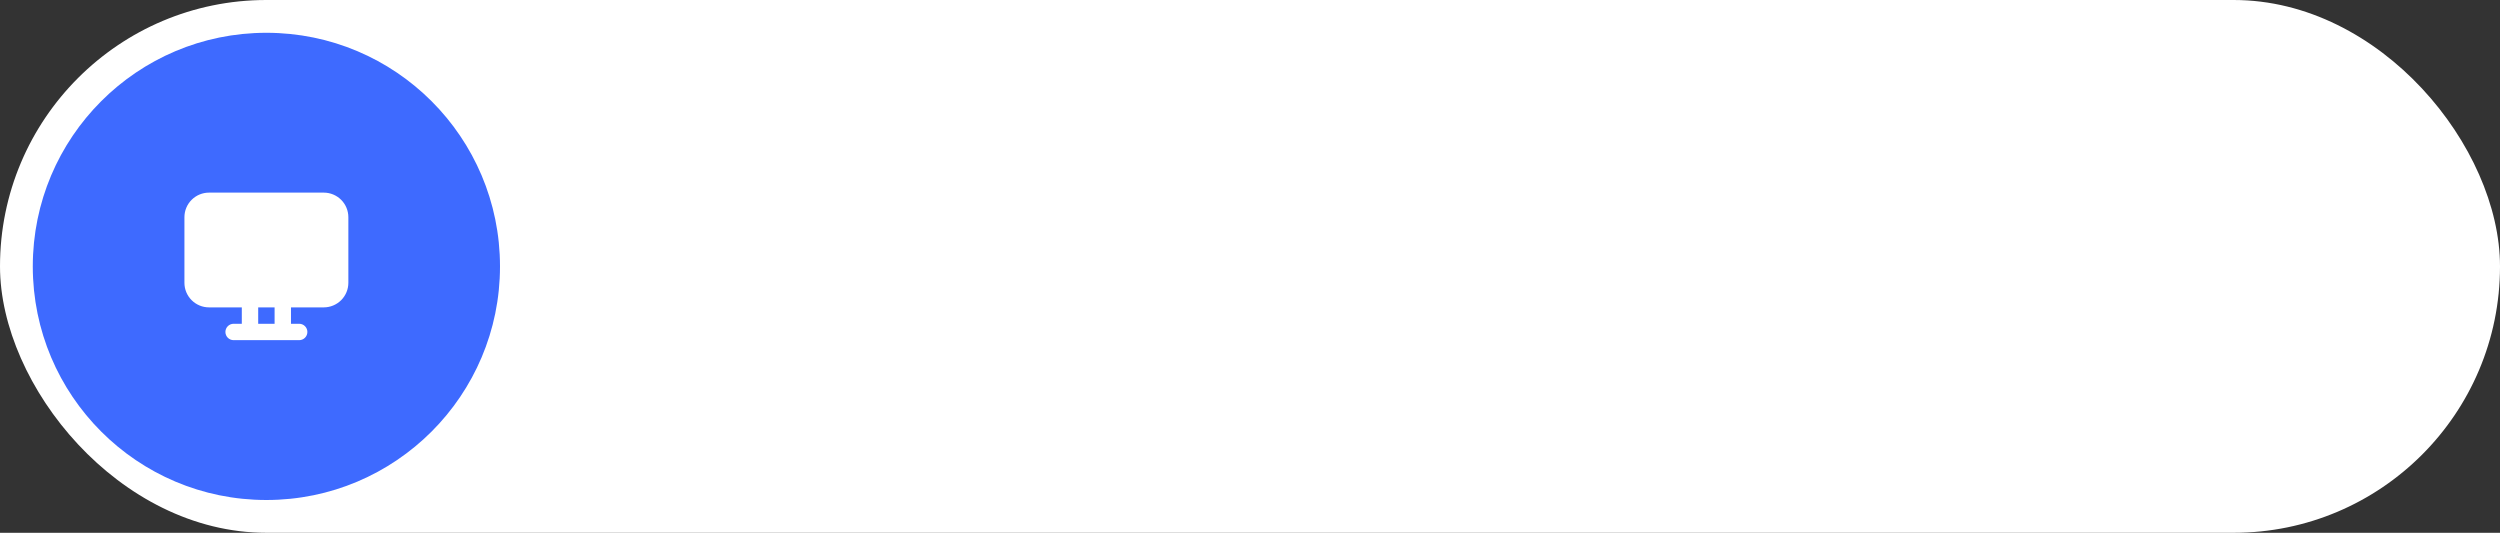
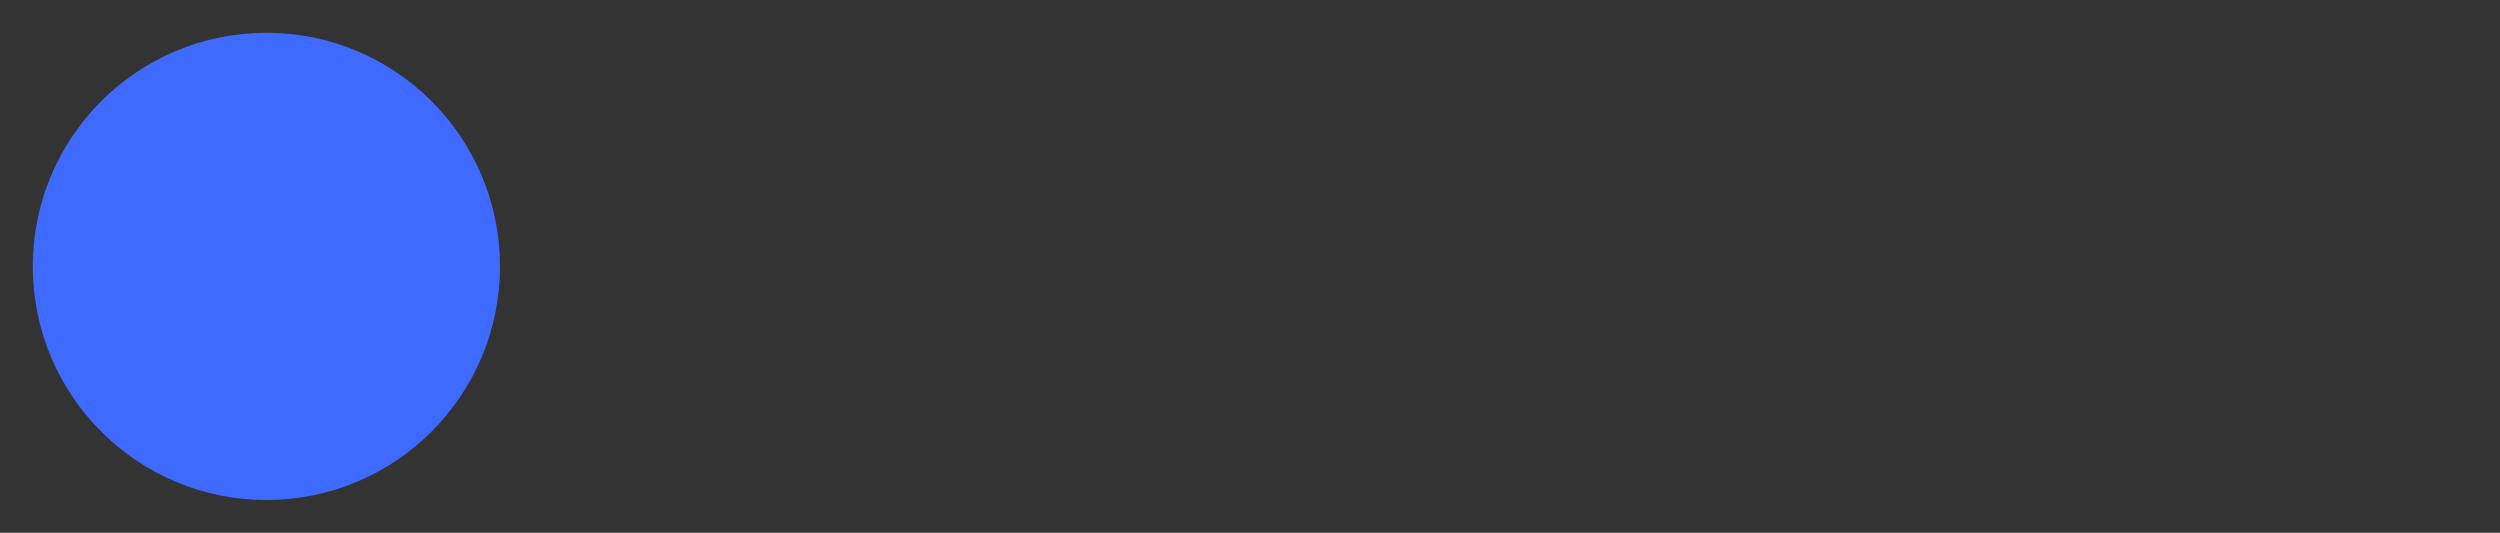
<svg xmlns="http://www.w3.org/2000/svg" width="610" height="130" viewBox="0 0 610 130" fill="none">
  <rect x="0" y="0" width="610" height="130" fill="#333333" stroke="none" />
-   <rect width="610" height="130" rx="65" fill="white" />
  <circle cx="65" cy="65" r="57" fill="#3E6AFF" />
-   <path fill-rule="evenodd" clip-rule="evenodd" d="M45 53C45 51.409 45.632 49.883 46.757 48.757C47.883 47.632 49.409 47 51 47H79C80.591 47 82.117 47.632 83.243 48.757C84.368 49.883 85 51.409 85 53V69C85 70.591 84.368 72.117 83.243 73.243C82.117 74.368 80.591 75 79 75H71V79H73C73.53 79 74.039 79.211 74.414 79.586C74.789 79.961 75 80.47 75 81C75 81.53 74.789 82.039 74.414 82.414C74.039 82.789 73.53 83 73 83H57C56.47 83 55.961 82.789 55.586 82.414C55.211 82.039 55 81.53 55 81C55 80.47 55.211 79.961 55.586 79.586C55.961 79.211 56.47 79 57 79H59V75H51C49.409 75 47.883 74.368 46.757 73.243C45.632 72.117 45 70.591 45 69V53ZM67 75H63V79H67V75Z" fill="white" />
</svg>